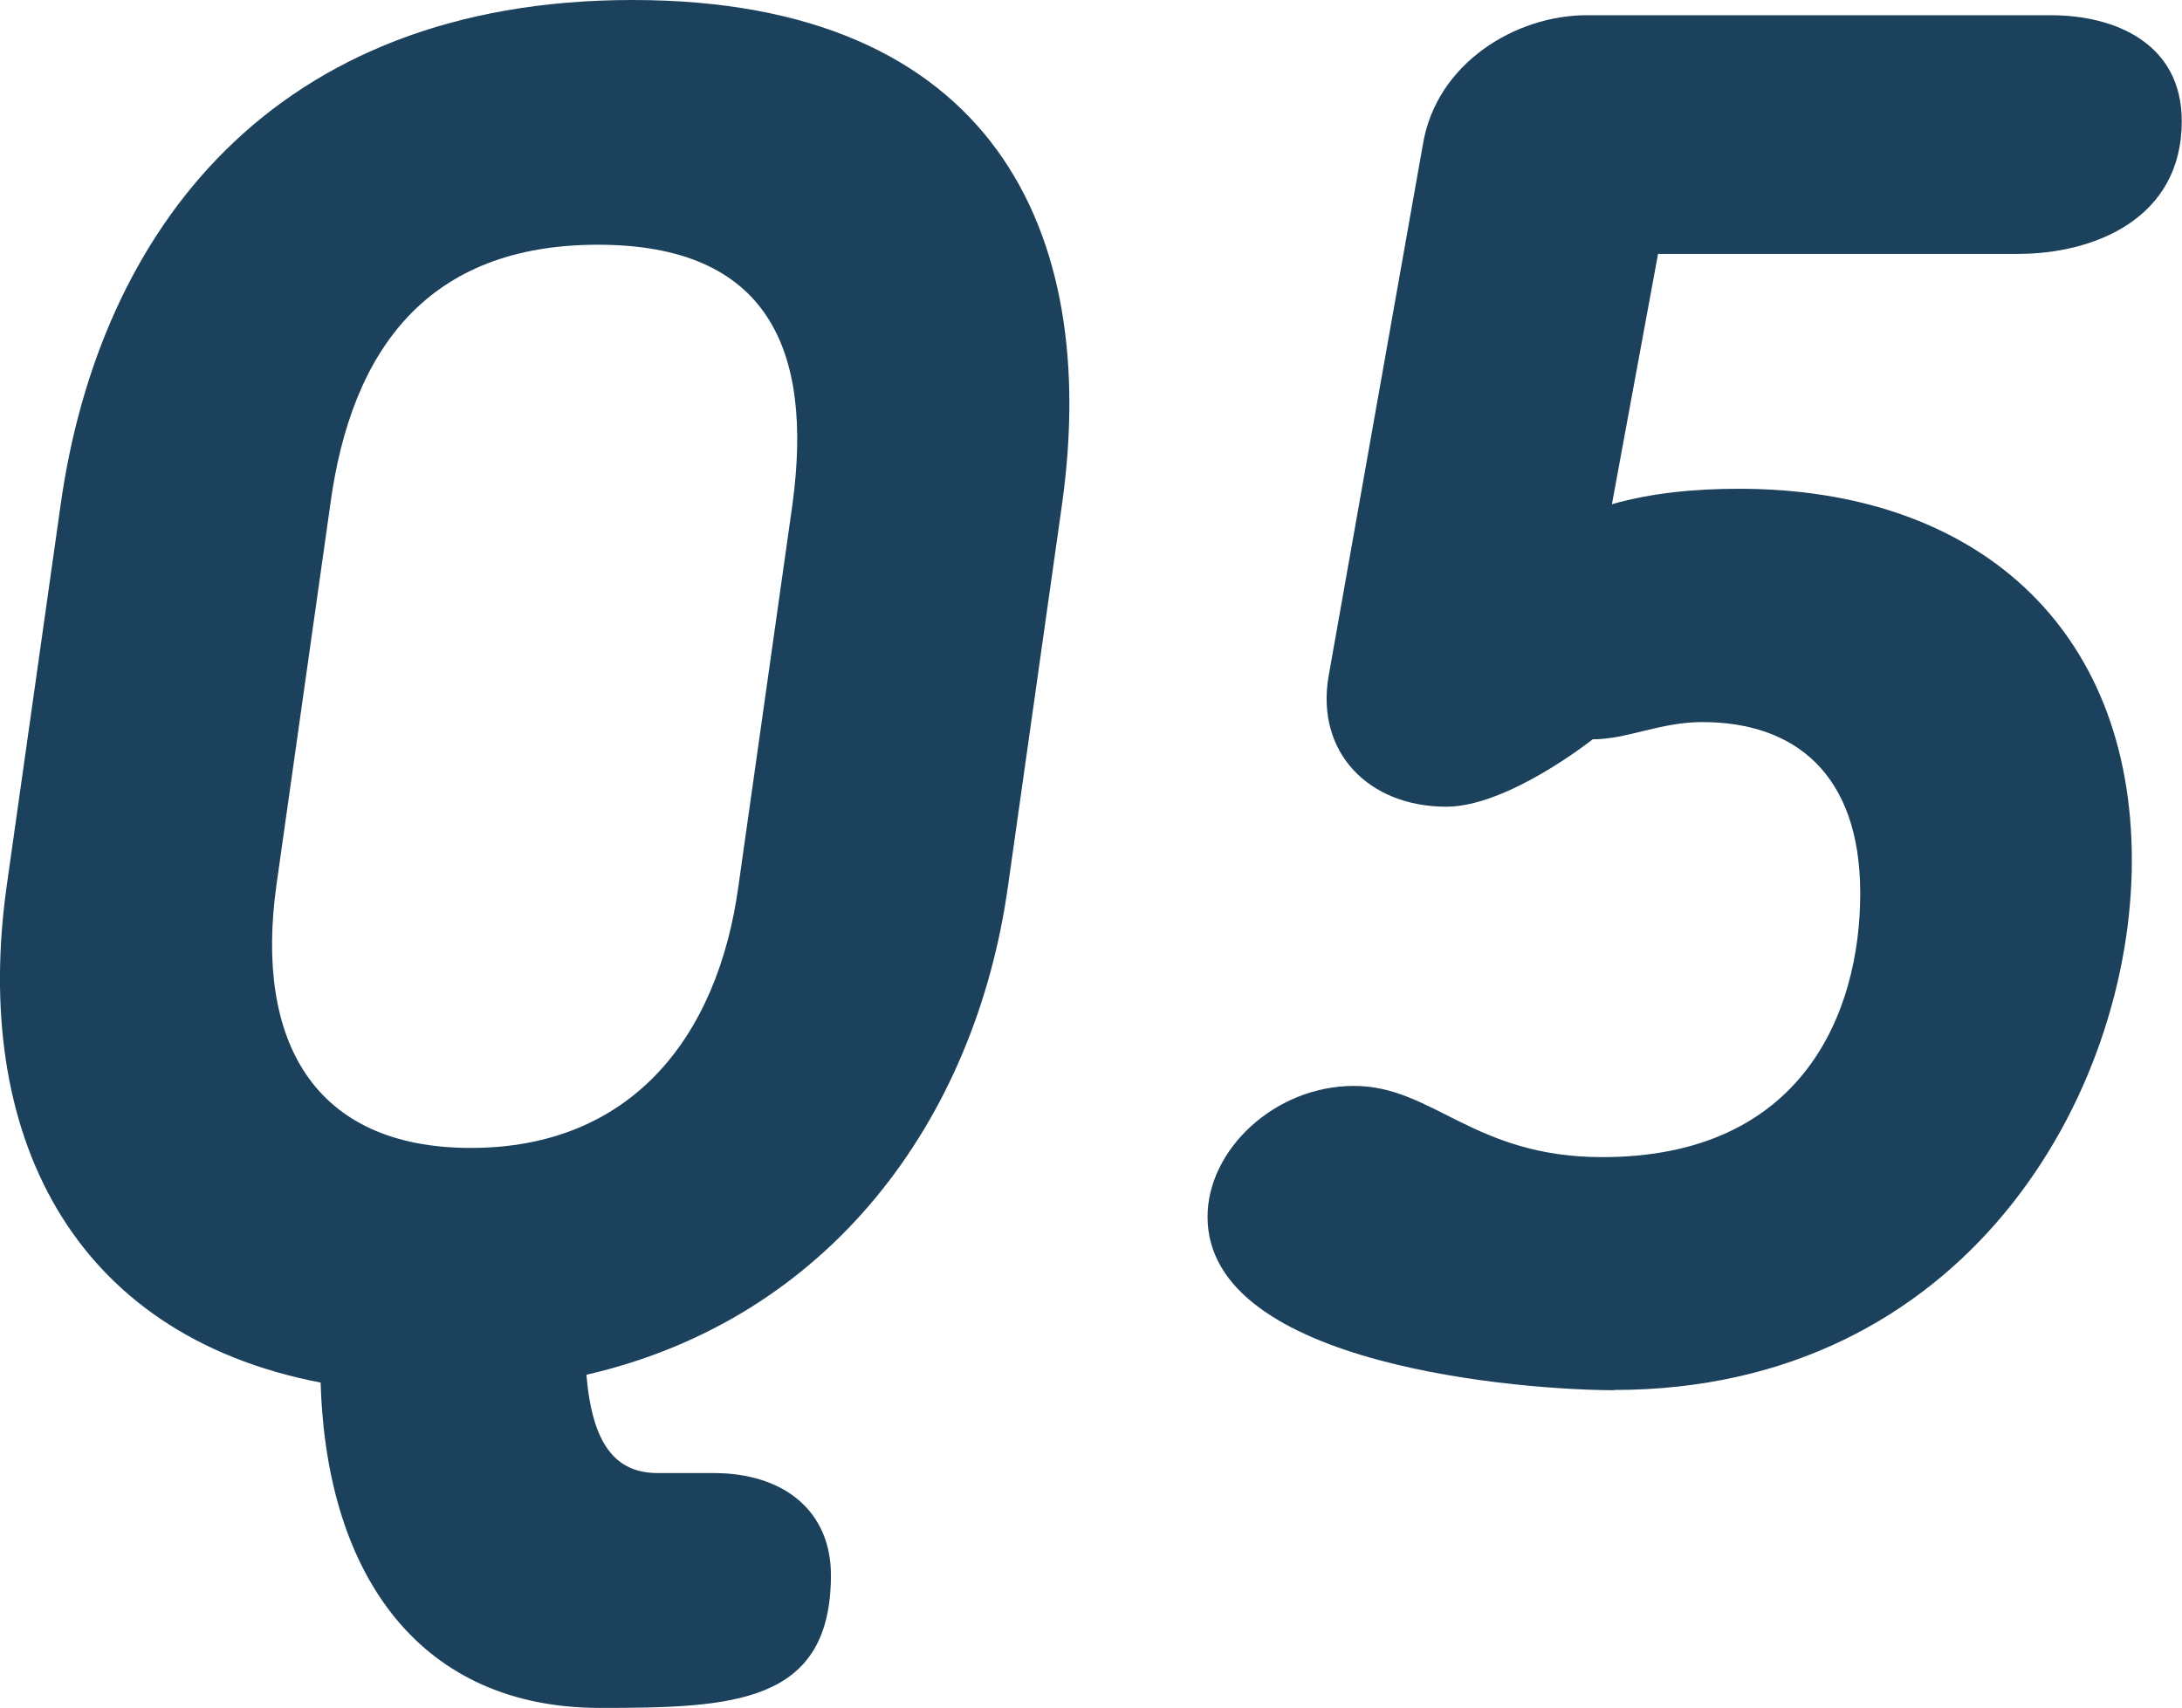
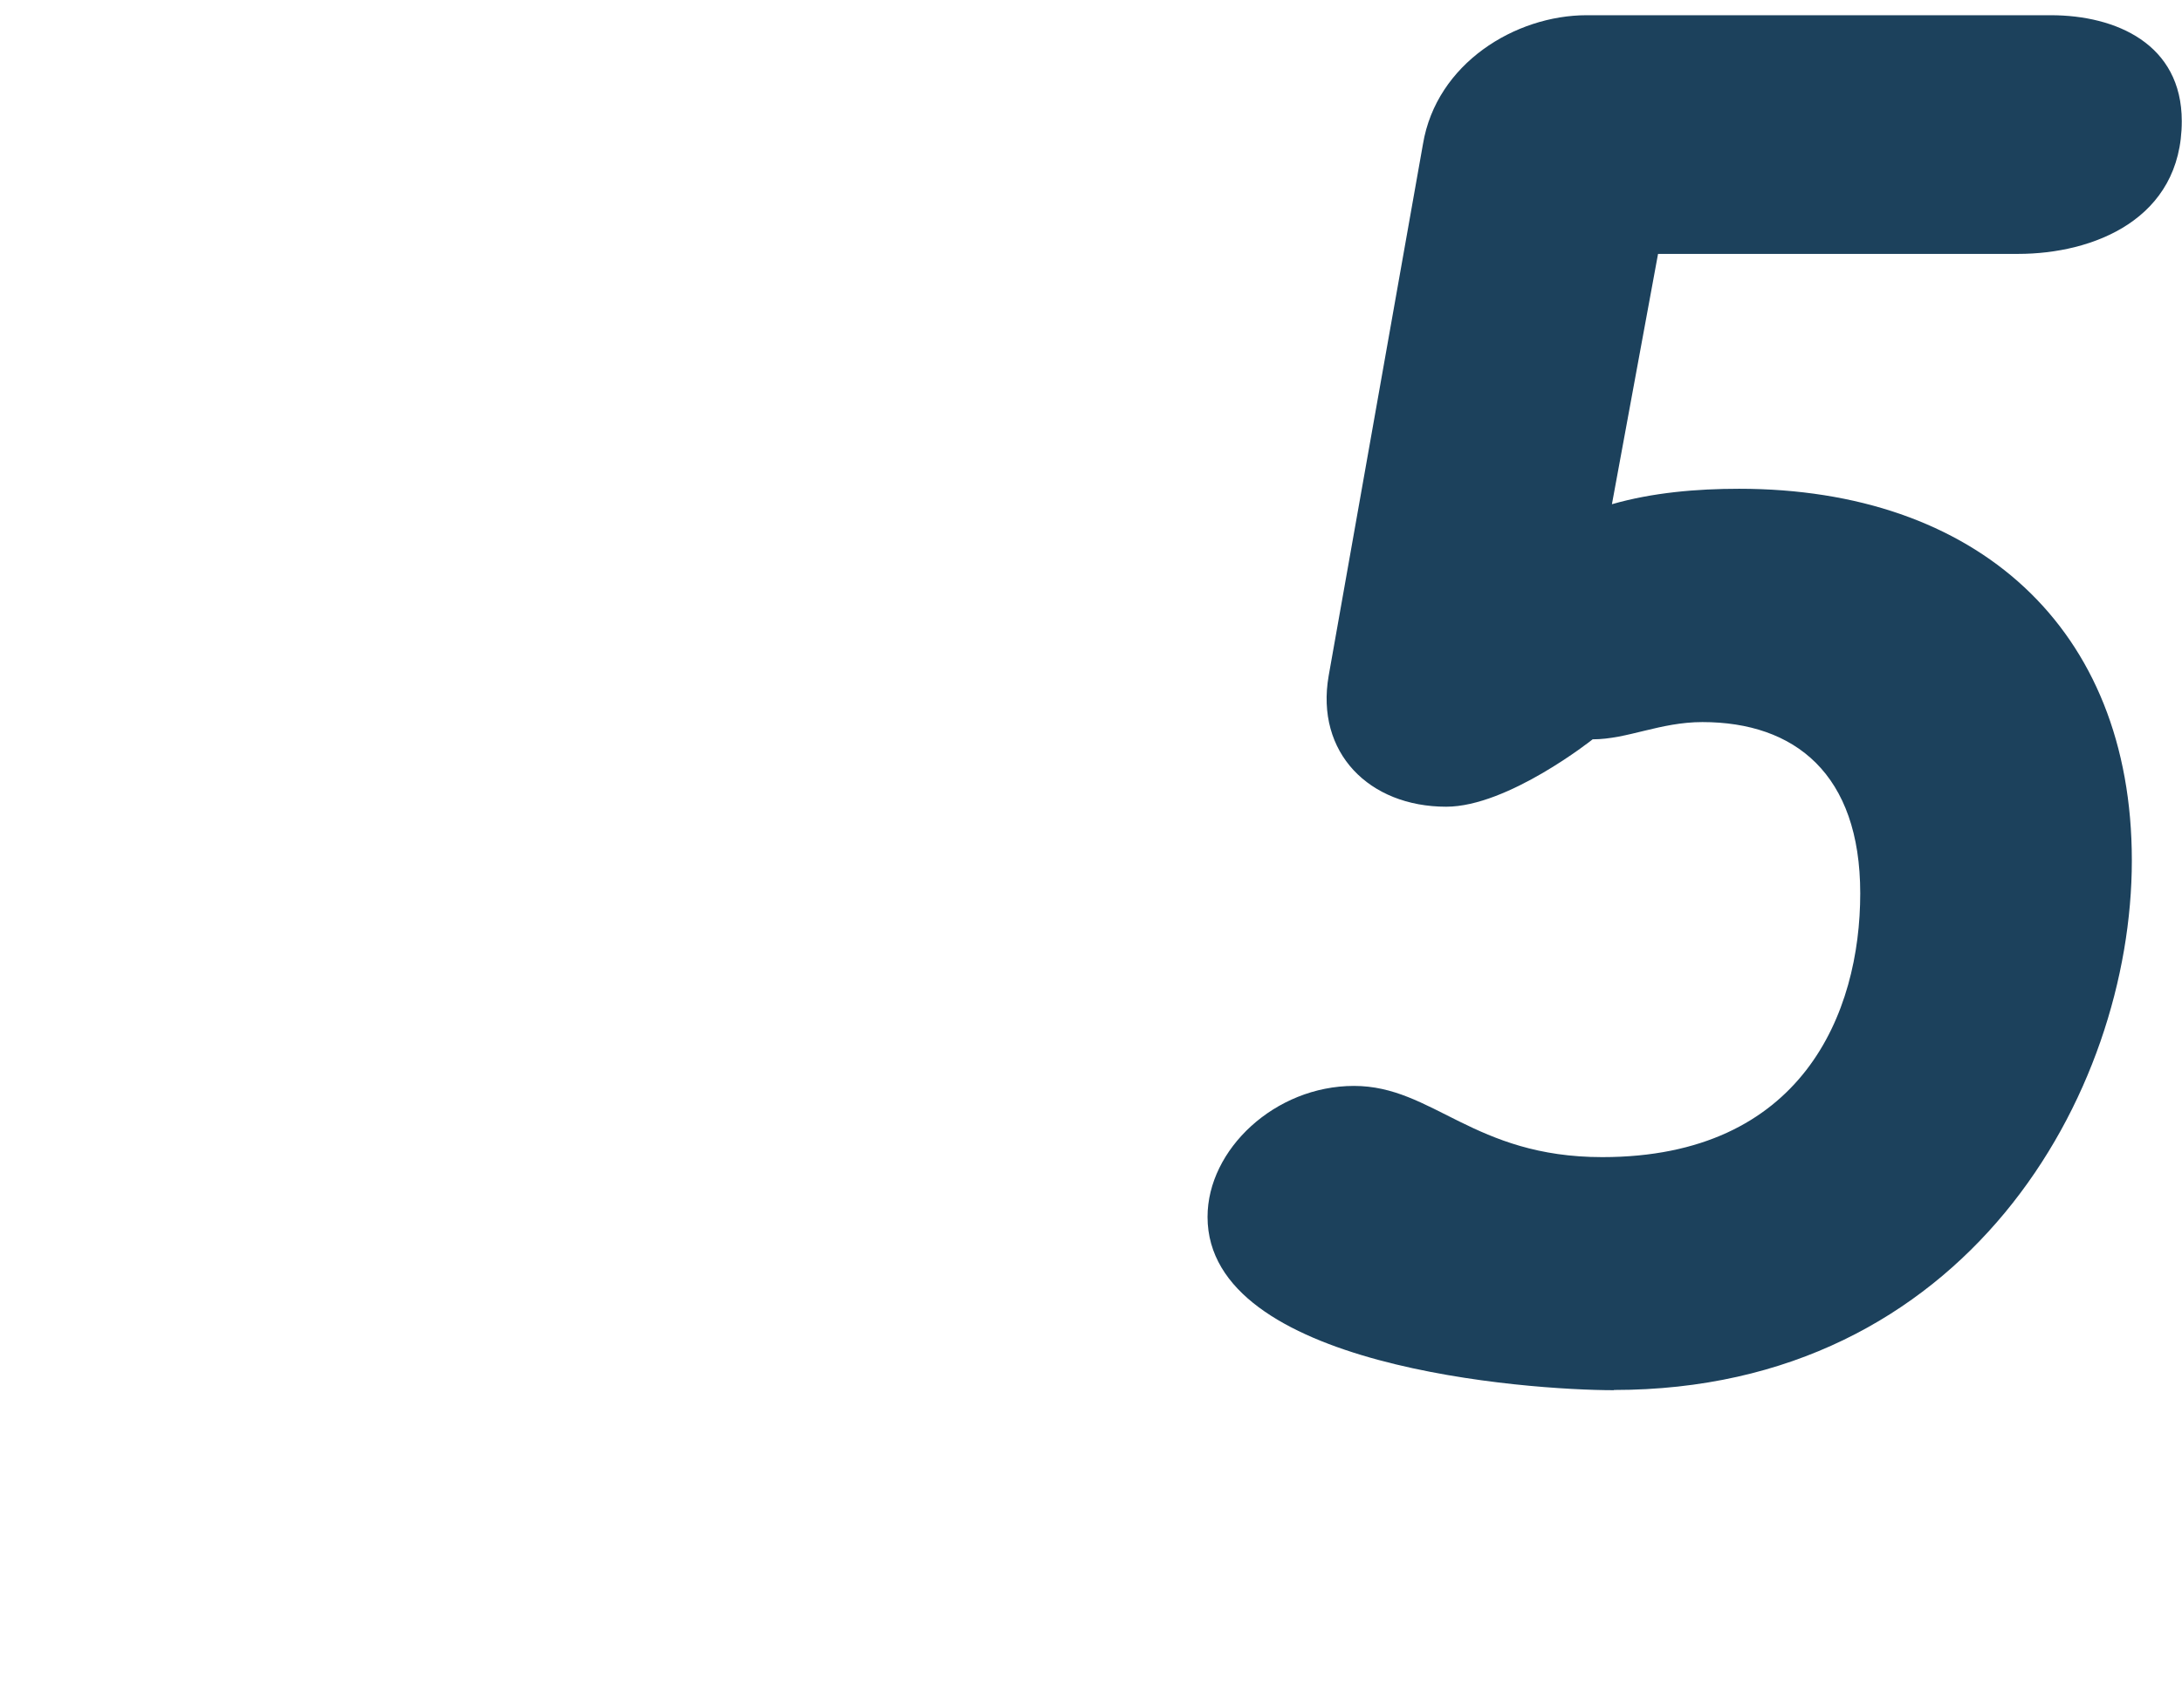
<svg xmlns="http://www.w3.org/2000/svg" id="_レイヤー_2" viewBox="0 0 97.45 76.28">
  <defs>
    <style>.cls-1{fill:#1c415c;}</style>
  </defs>
  <g id="text">
-     <path class="cls-1" d="m14.32,61.75C3.14,59.6-1.25,50.57.3,39.56l2.41-17.03C4.43,10.32,12.17,0,28.25,0s20.9,10.32,19.18,22.53l-2.41,17.03c-1.46,10.49-8,19.35-18.83,21.84.26,3.1,1.29,4.39,3.18,4.39h2.49c3.18,0,5.25,1.72,5.25,4.56,0,5.76-4.39,5.93-10.32,5.93-7.91,0-12.21-5.76-12.47-14.53Zm.43-39.21l-2.41,17.03c-.95,6.88,1.63,11.7,8.69,11.7s11.01-4.82,11.95-11.7l2.41-17.03c.95-6.97-1.12-11.61-8.69-11.61s-11.01,4.64-11.95,11.61Z" />
    <path class="cls-1" d="m72.08,62.09c-3.87,0-18.15-1.03-18.15-7.74,0-3.01,3.01-5.85,6.54-5.85s5.33,3.18,11.09,3.18c8.94,0,11.52-6.45,11.52-11.78s-2.92-7.65-7.05-7.65c-1.89,0-3.35.77-4.9.77,0,0-3.78,3.01-6.54,3.01-3.44,0-5.85-2.41-5.25-5.85l4.21-23.74c.6-3.61,4.13-5.76,7.31-5.76h20.73c2.92,0,5.85,1.29,5.85,4.73,0,4.39-3.96,5.93-7.31,5.93h-16.08l-2.06,11.18c1.81-.52,3.78-.69,5.68-.69,10.58,0,17.54,6.19,17.54,16.6s-7.4,23.65-23.13,23.65Z" />
  </g>
</svg>